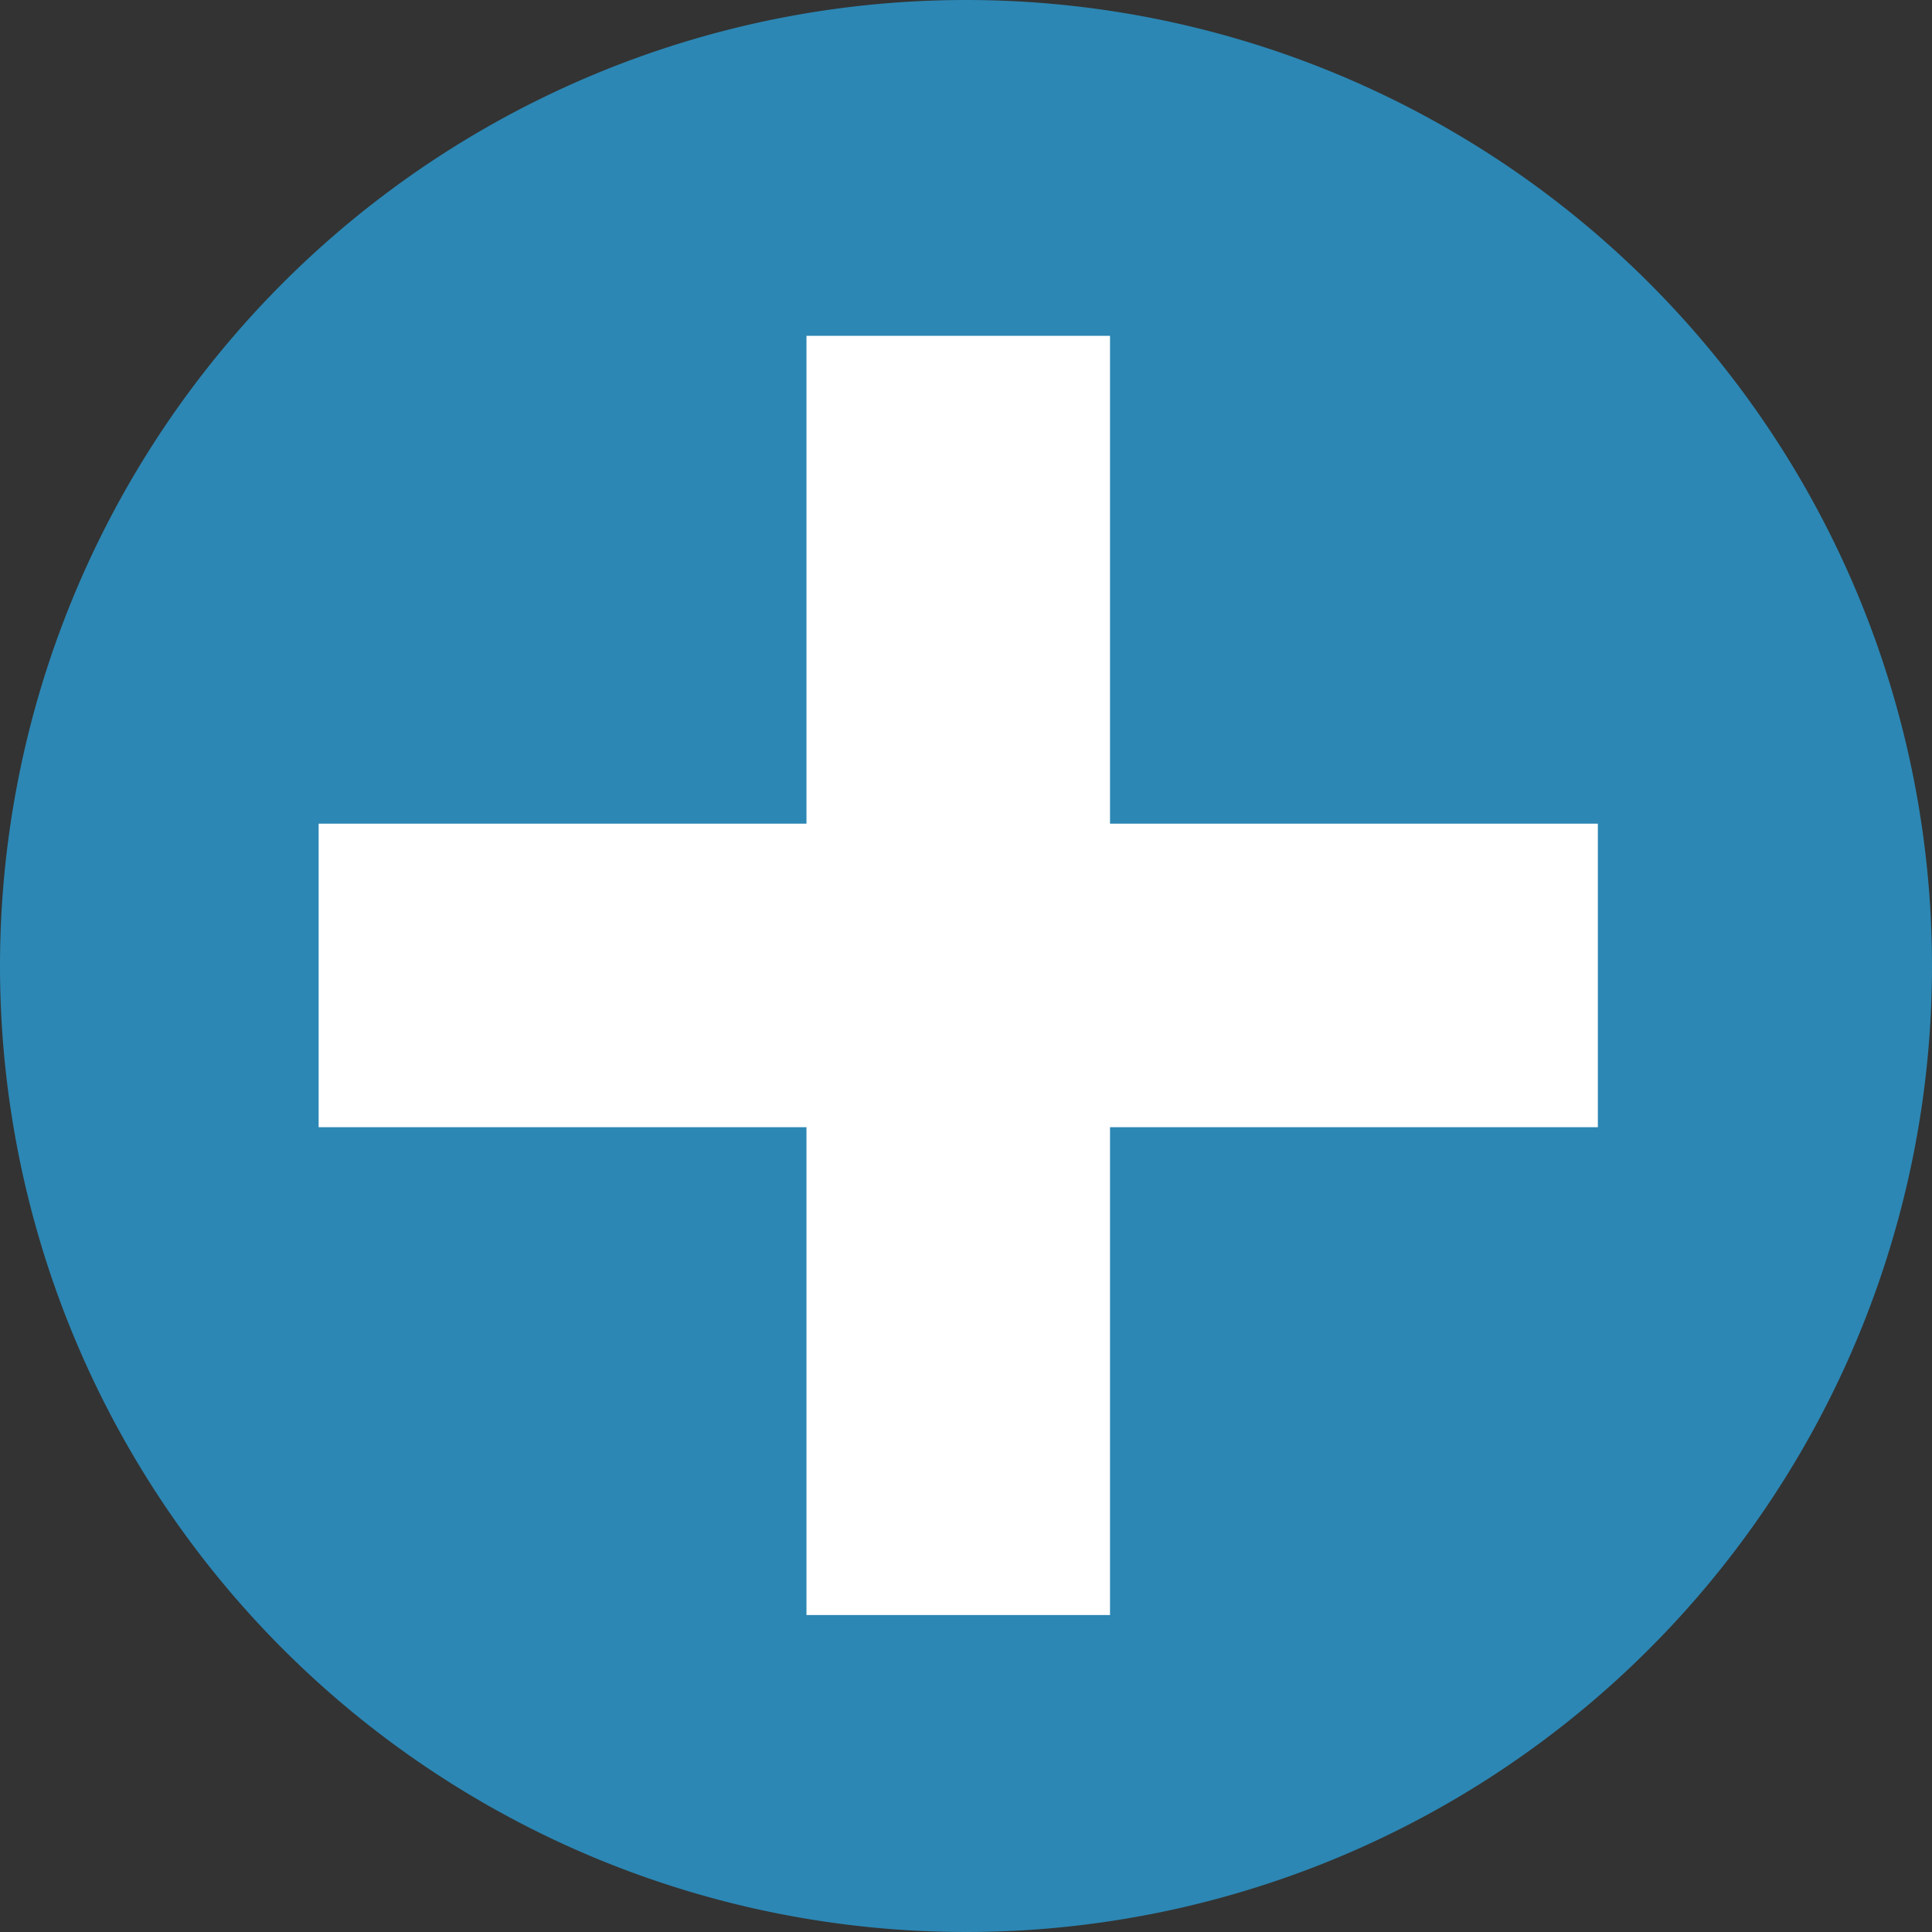
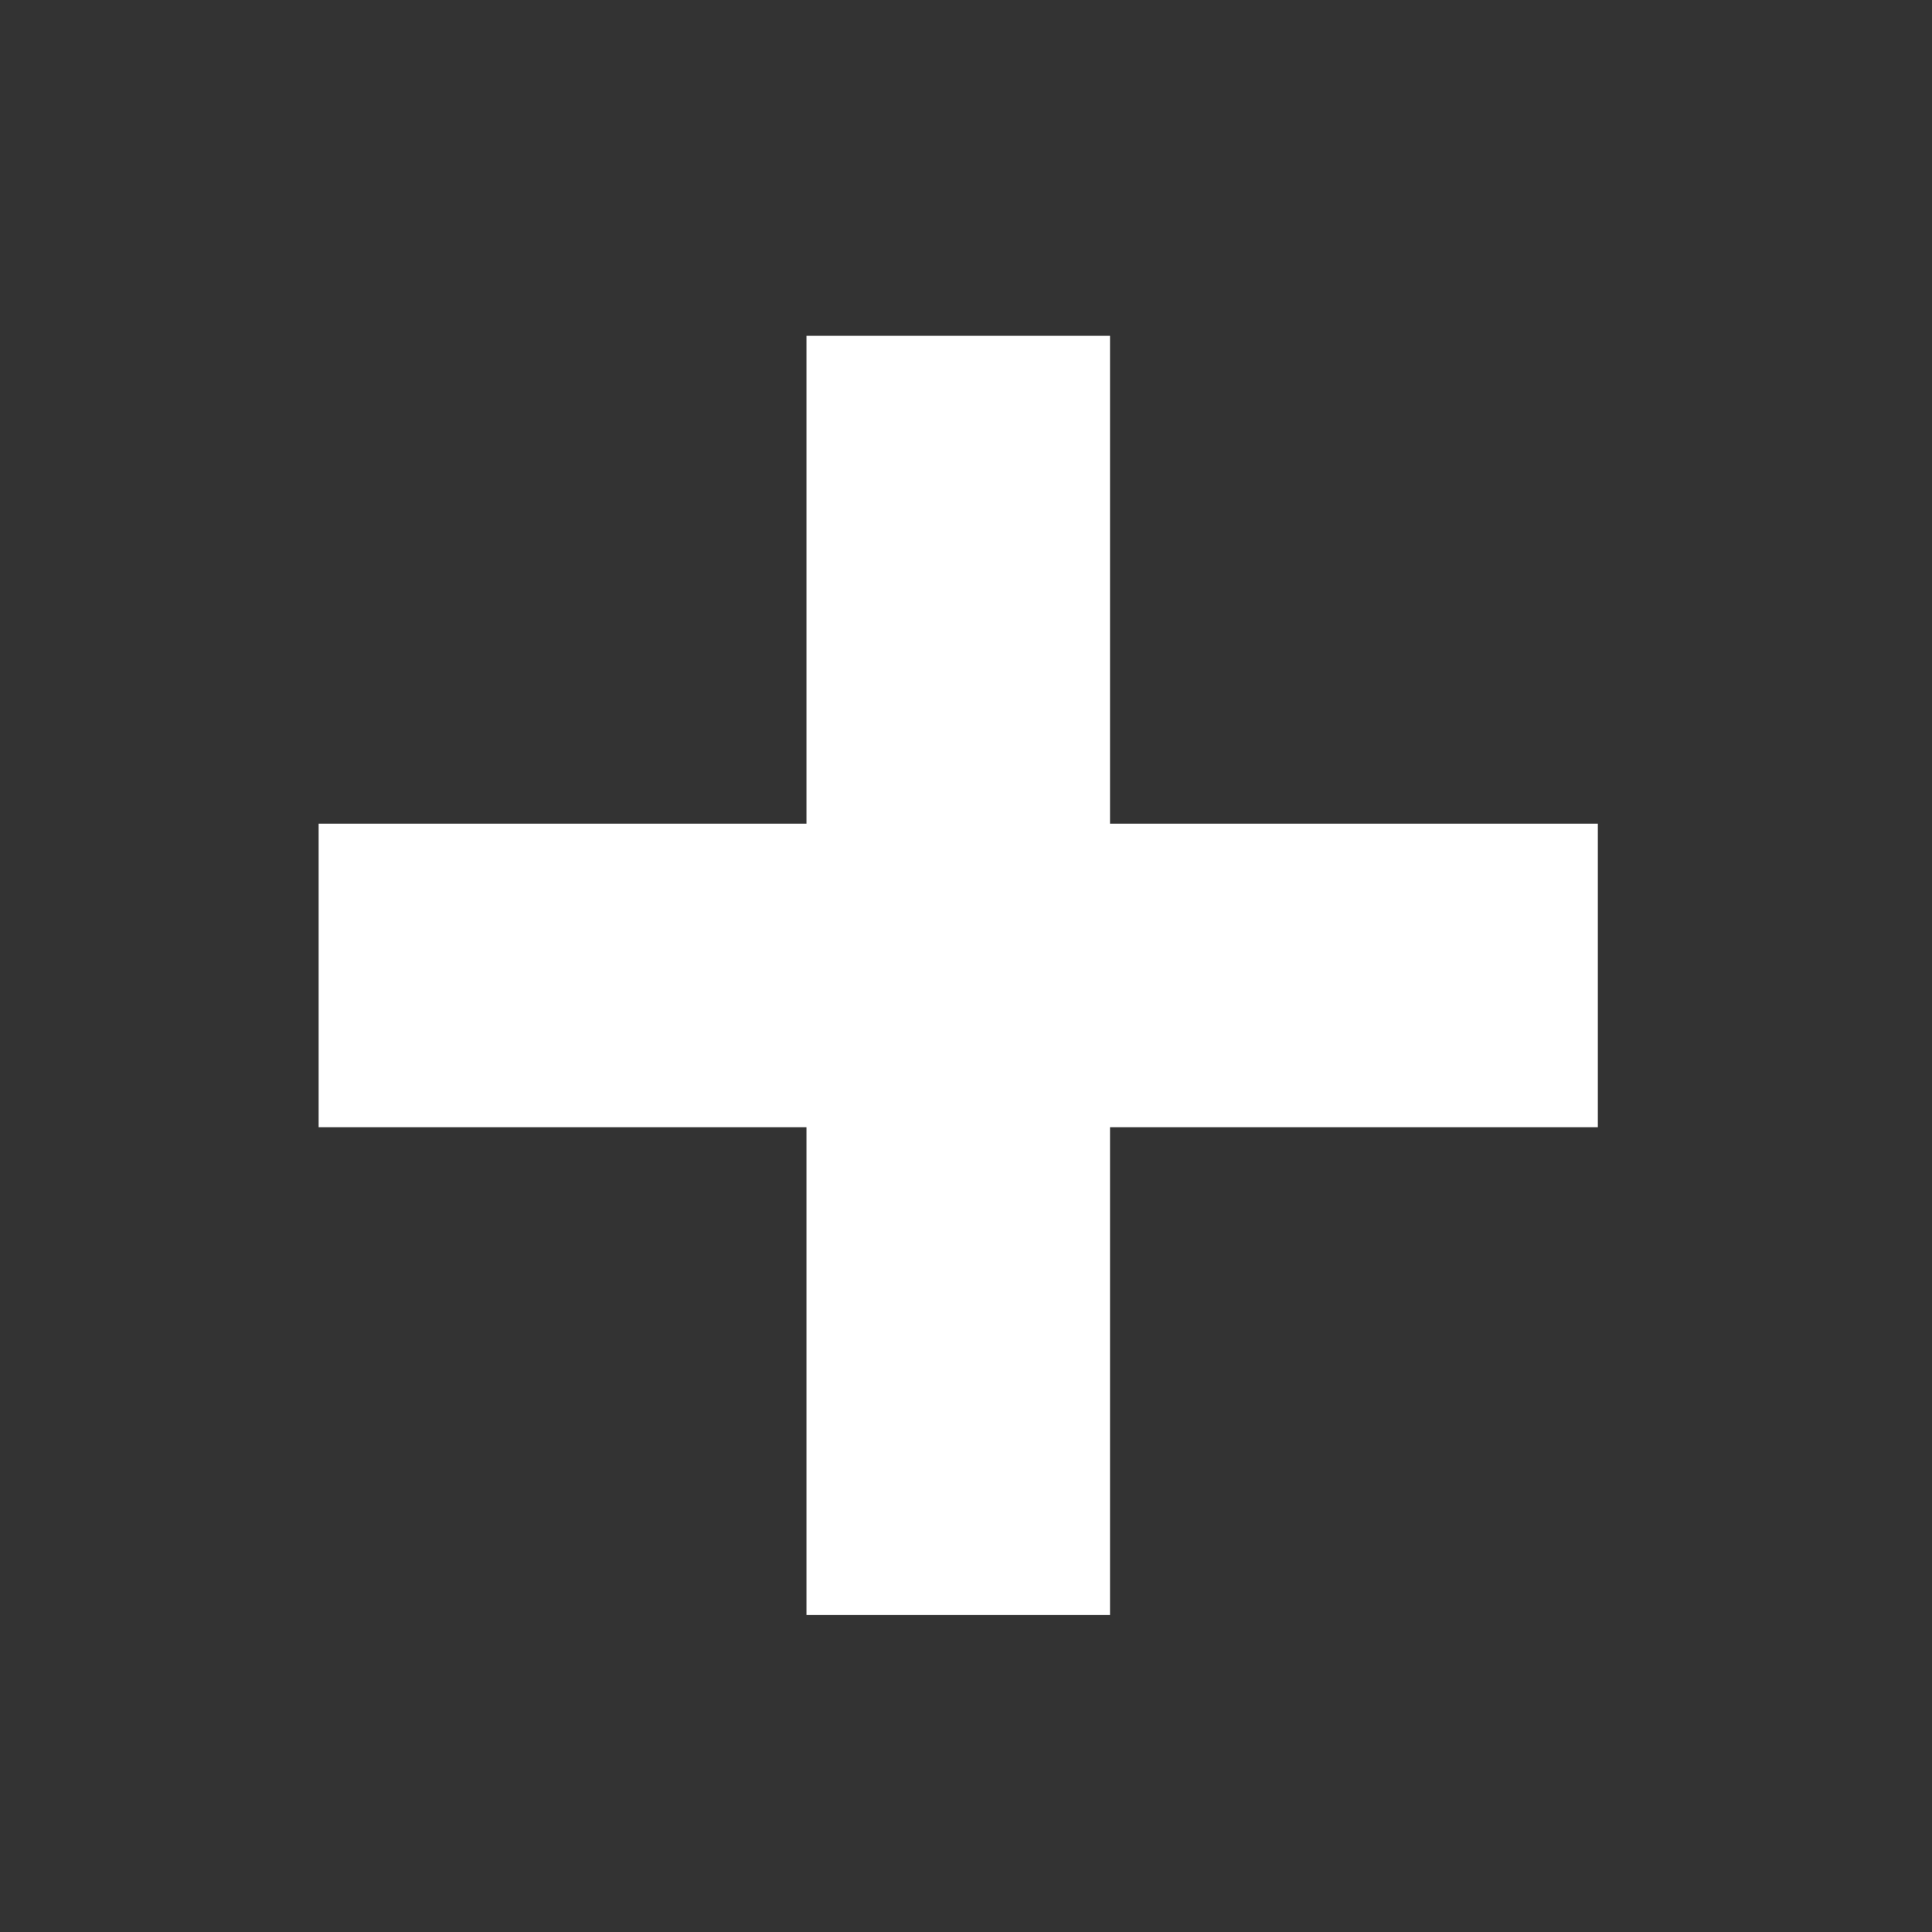
<svg xmlns="http://www.w3.org/2000/svg" width="96" height="96" viewBox="0 0 96 96">
  <rect x="0" y="0" width="96" height="96" fill="#333333" stroke="none" />
  <g id="group_101" data-name="group 101" transform="translate(-2.608 -1.754)">
-     <path id="exclude_1" data-name="exclude 1" d="M51,2.146a48,48,0,1,1-48,48A48,48,0,0,1,51,2.146Z" transform="translate(-0.392 -0.392)" fill="#2c87b4" />
    <path id="unite_1" data-name="unite 1" d="M24.24,63.563V39.323H0V24.24H24.24V0H39.323V24.24h24.24V39.323H39.323v24.24Z" transform="translate(18.441 18.441)" fill="#fff" />
  </g>
</svg>